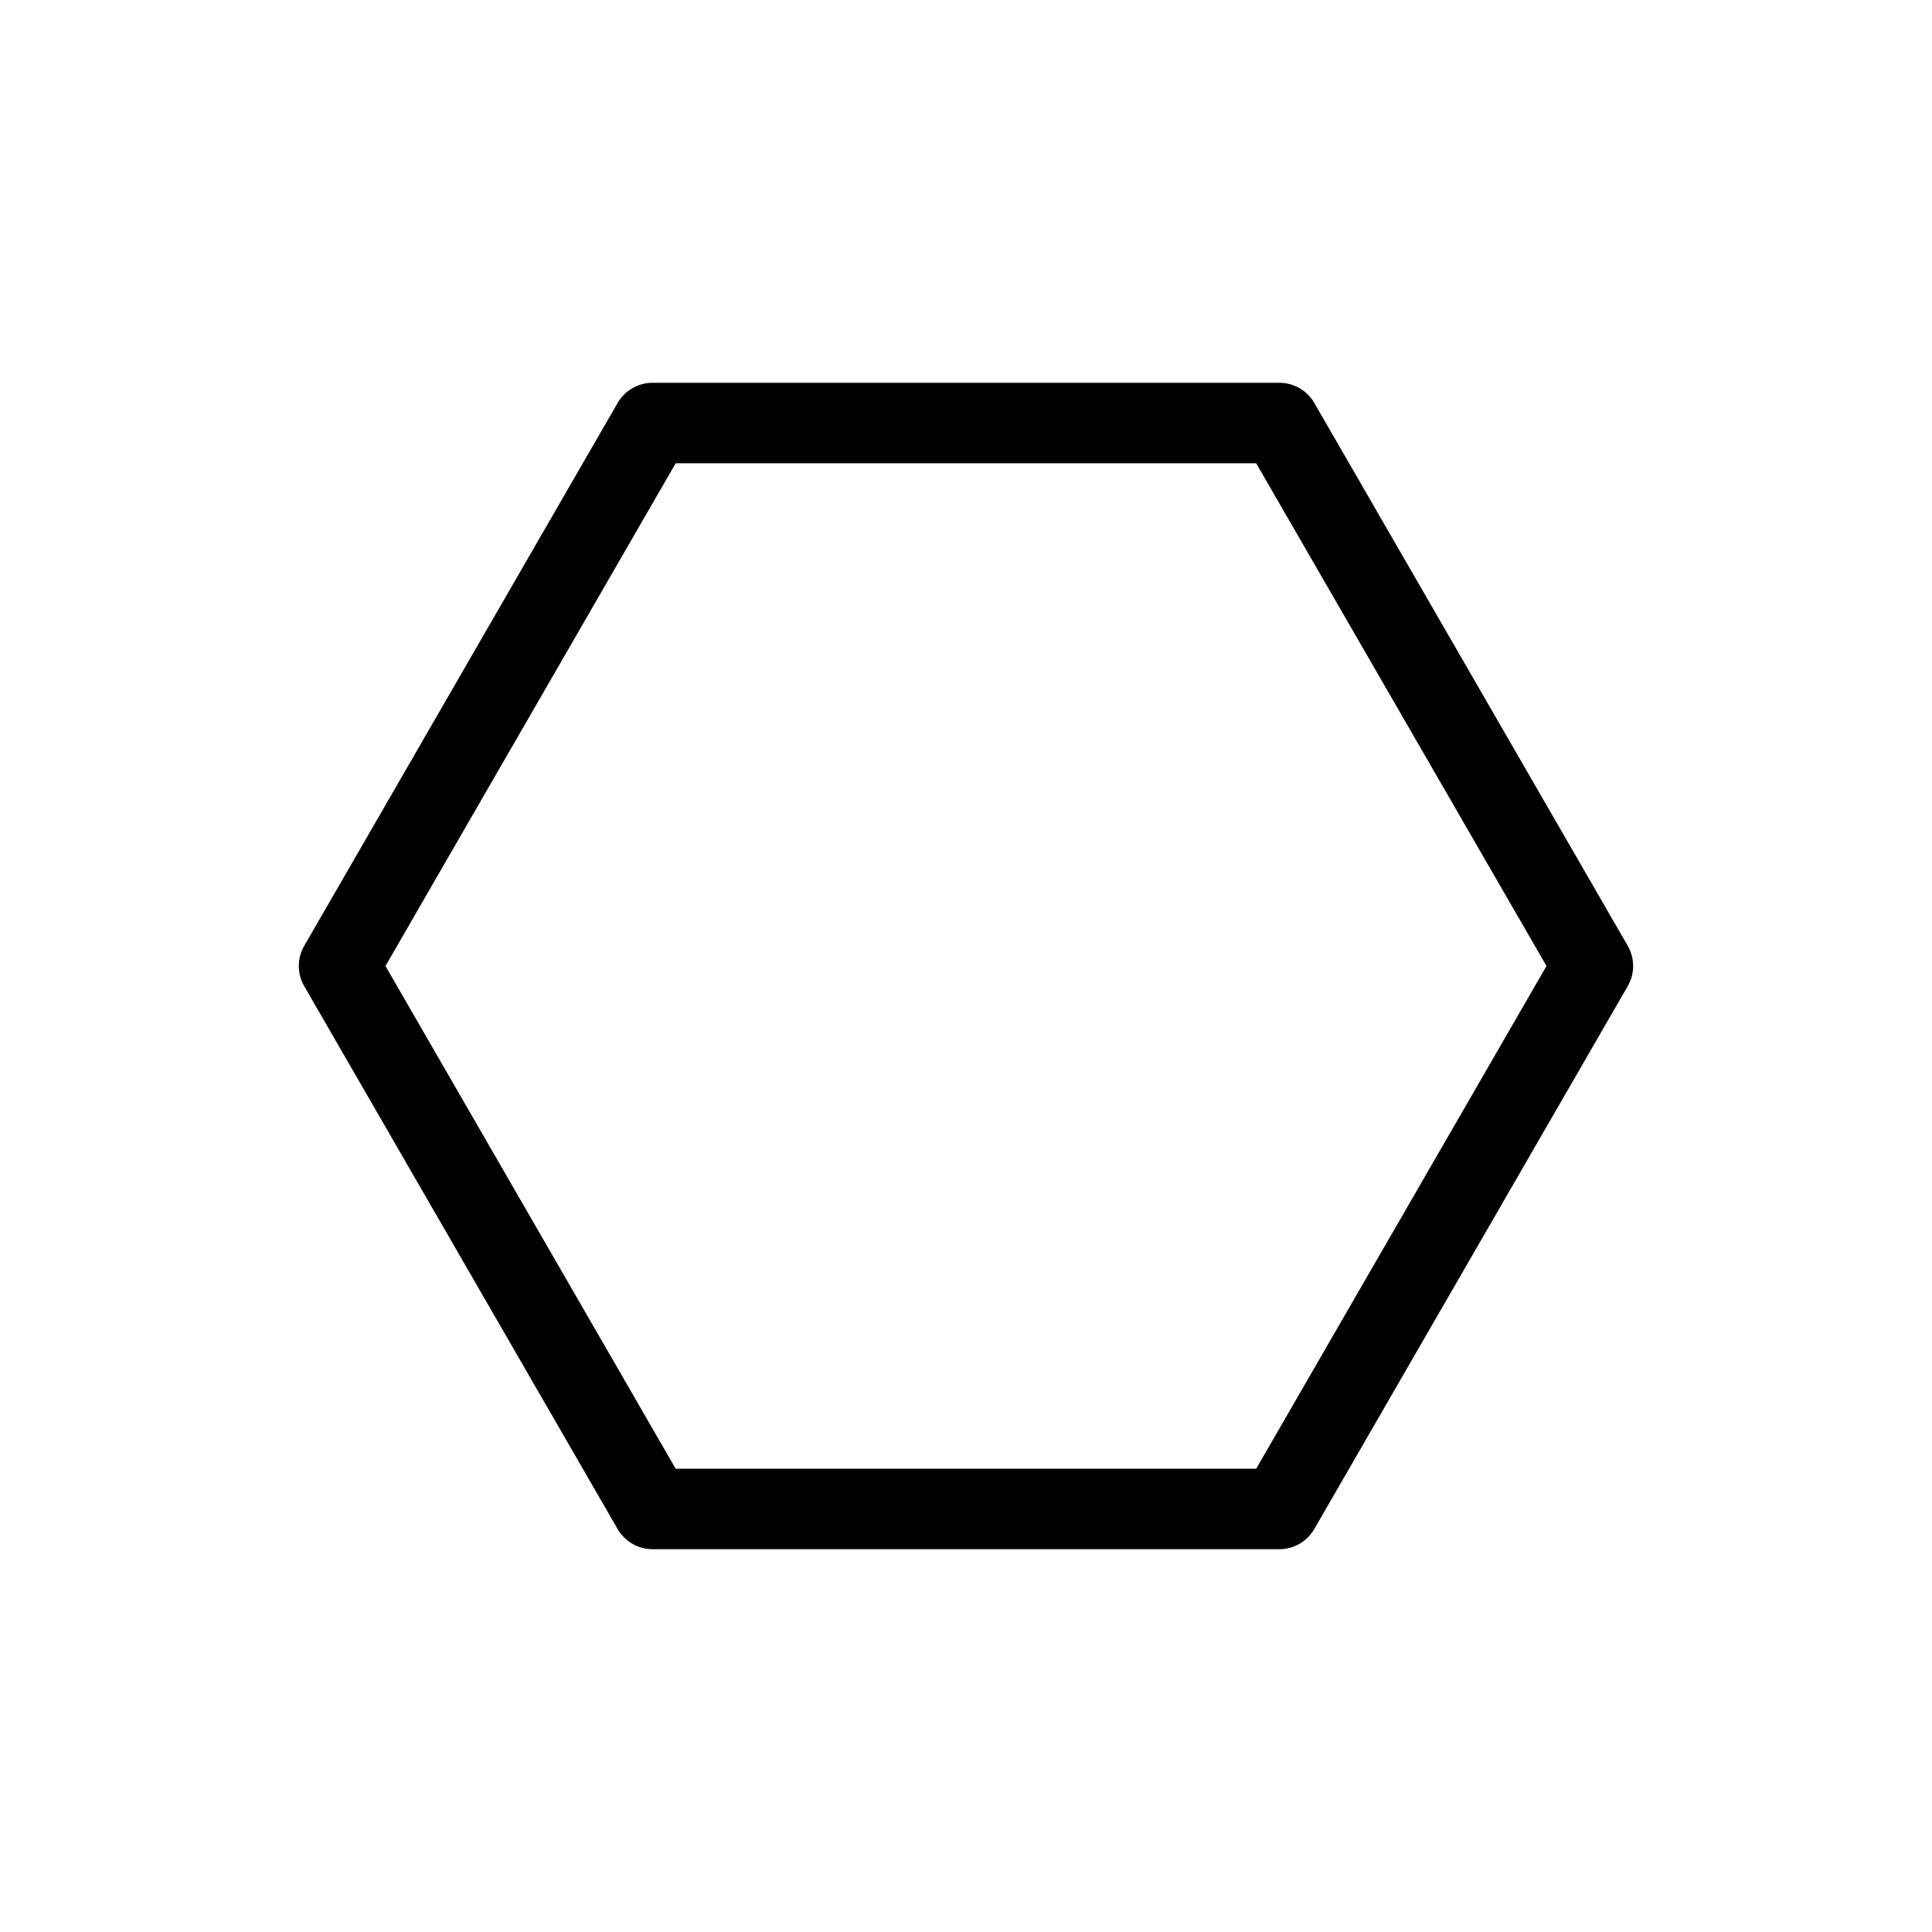
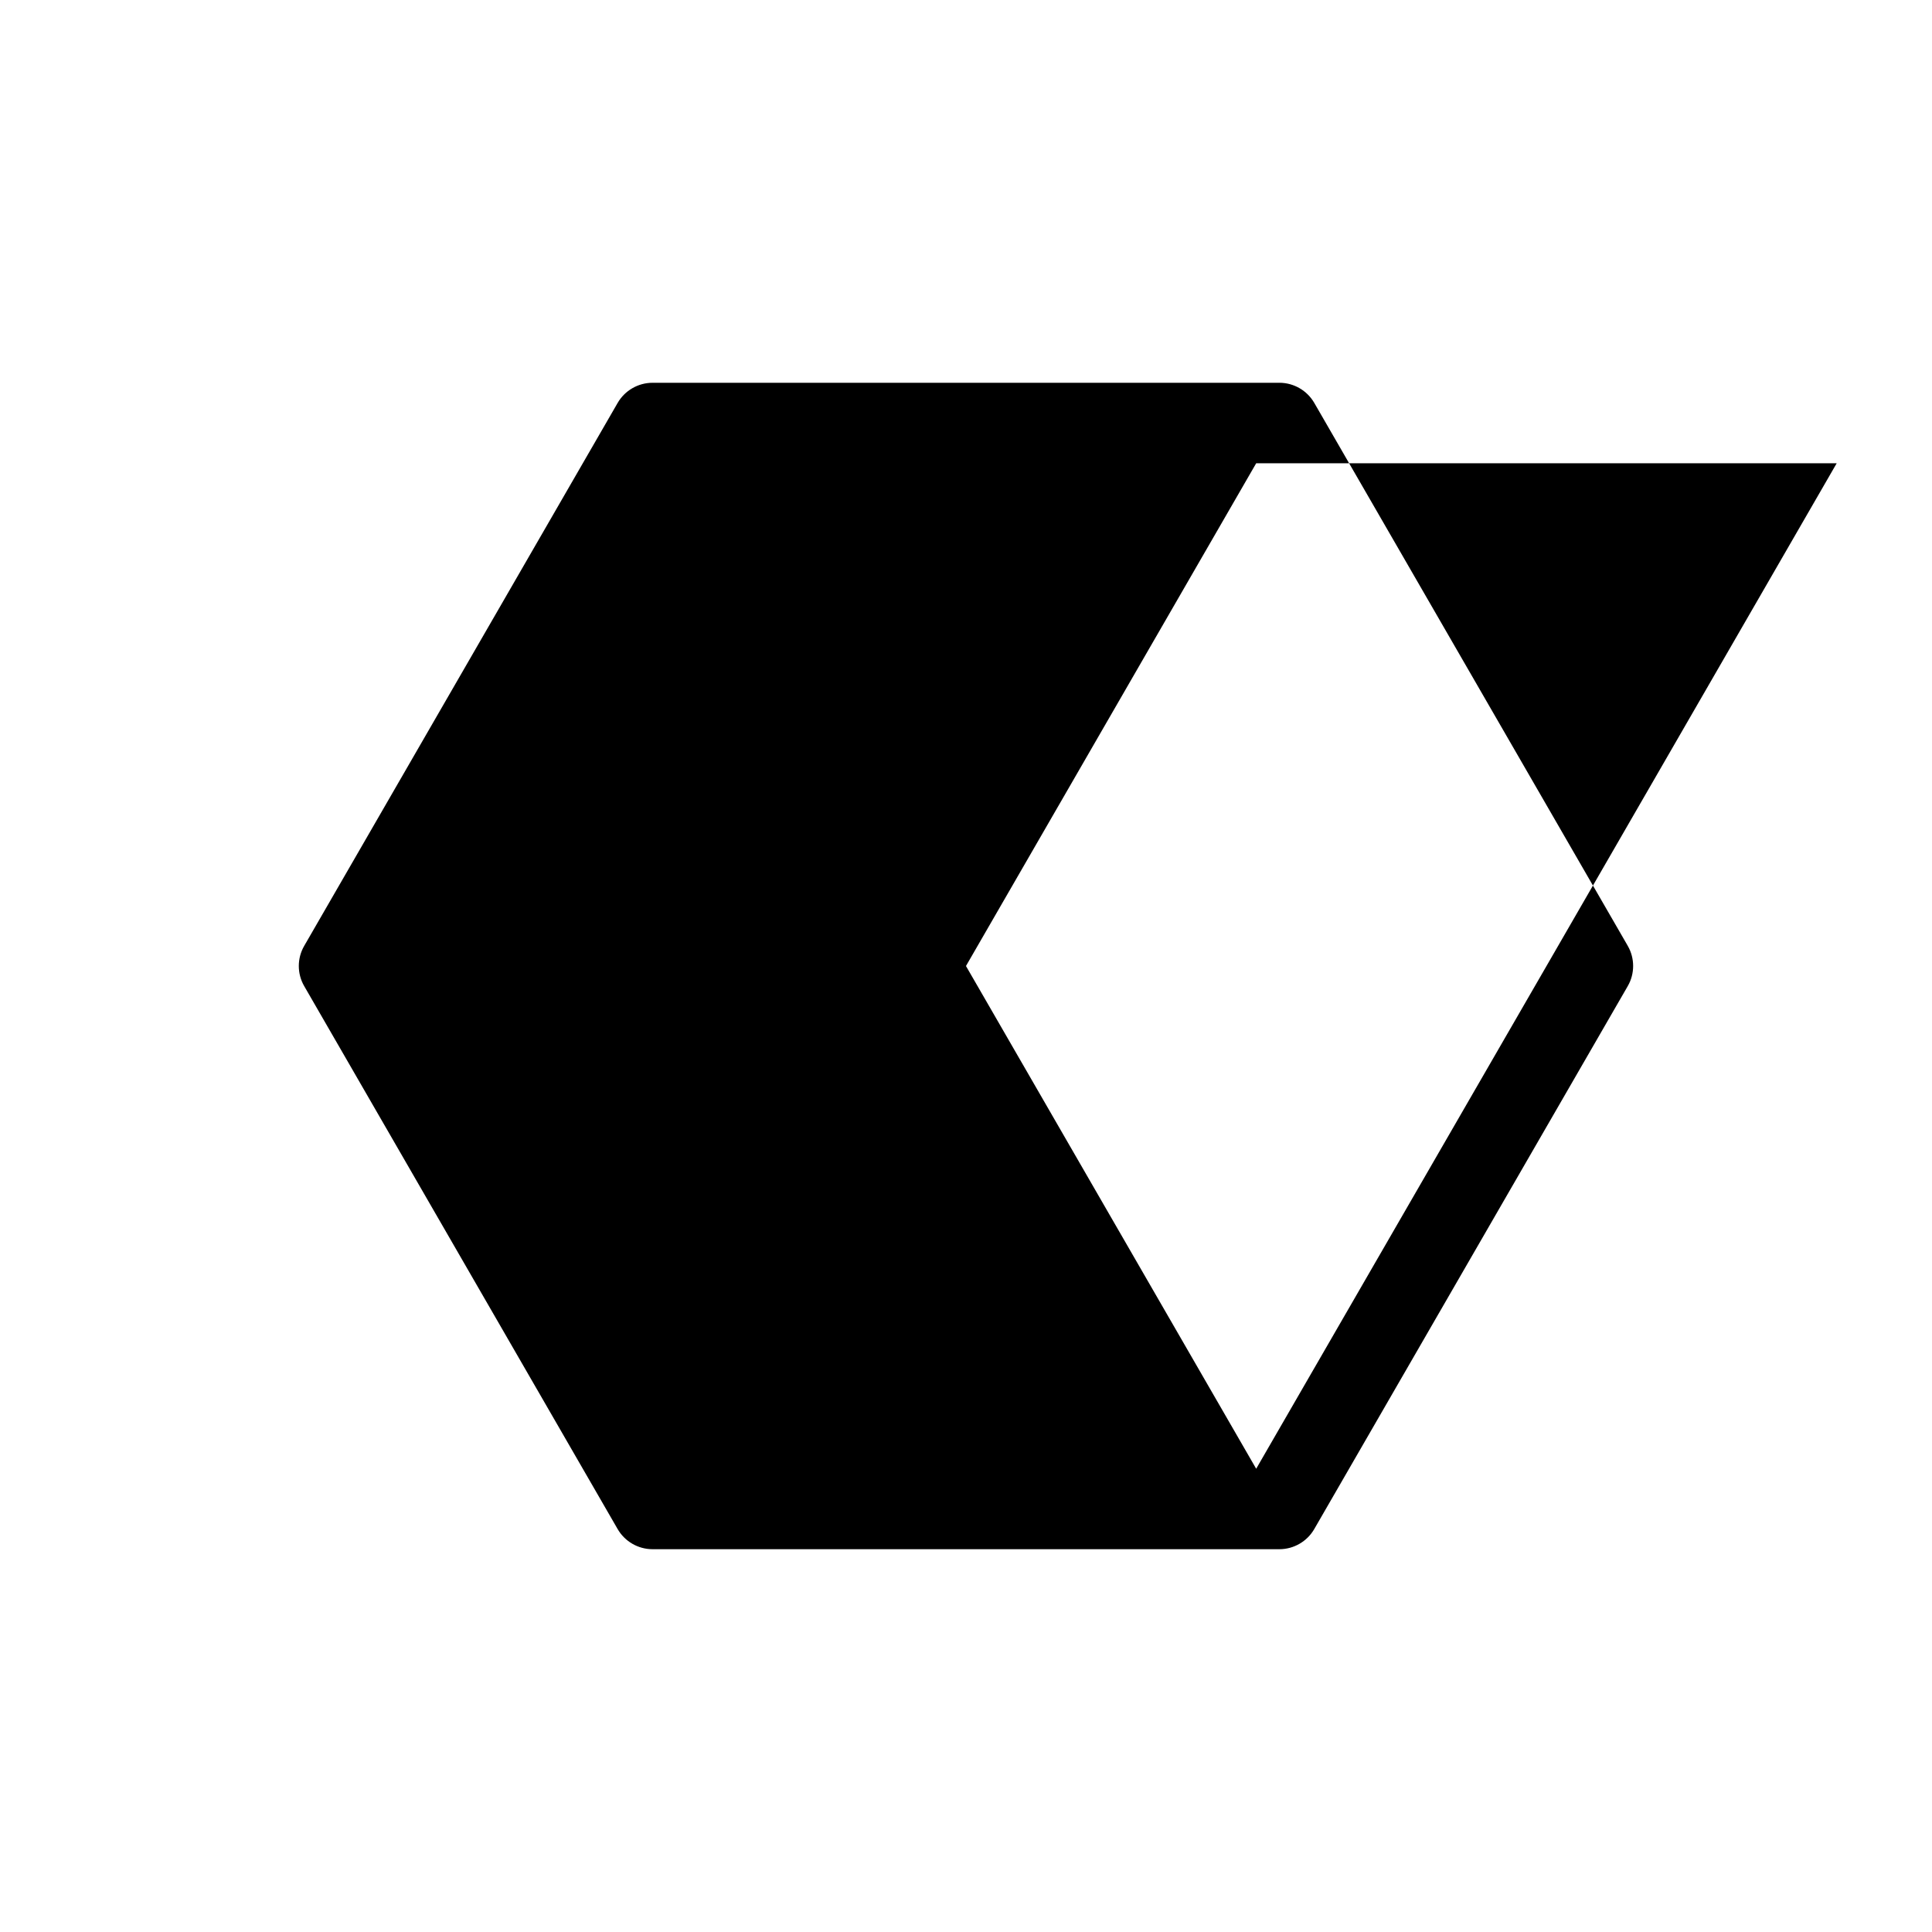
<svg xmlns="http://www.w3.org/2000/svg" fill="#000000" width="800px" height="800px" version="1.1" viewBox="144 144 512 512">
-   <path d="m575.38 394.67-83.086-143.9c-1.898-3.281-5.438-5.332-9.23-5.332l-166.15 0.004c-3.793 0-7.332 2.047-9.23 5.336l-83.066 143.89c-1.906 3.289-1.906 7.375 0 10.66l83.062 143.89c1.898 3.285 5.43 5.336 9.23 5.336h166.15c3.797 0 7.332-2.047 9.23-5.336l83.082-143.89c1.902-3.285 1.902-7.375 0.004-10.66zm-21.543 5.332-76.934 133.23h-153.84l-76.91-133.23 76.91-133.23h153.84z" />
+   <path d="m575.38 394.67-83.086-143.9c-1.898-3.281-5.438-5.332-9.23-5.332l-166.15 0.004c-3.793 0-7.332 2.047-9.23 5.336l-83.066 143.89c-1.906 3.289-1.906 7.375 0 10.66l83.062 143.89c1.898 3.285 5.43 5.336 9.23 5.336h166.15c3.797 0 7.332-2.047 9.23-5.336l83.082-143.89c1.902-3.285 1.902-7.375 0.004-10.66zm-21.543 5.332-76.934 133.23l-76.91-133.23 76.91-133.23h153.84z" />
</svg>